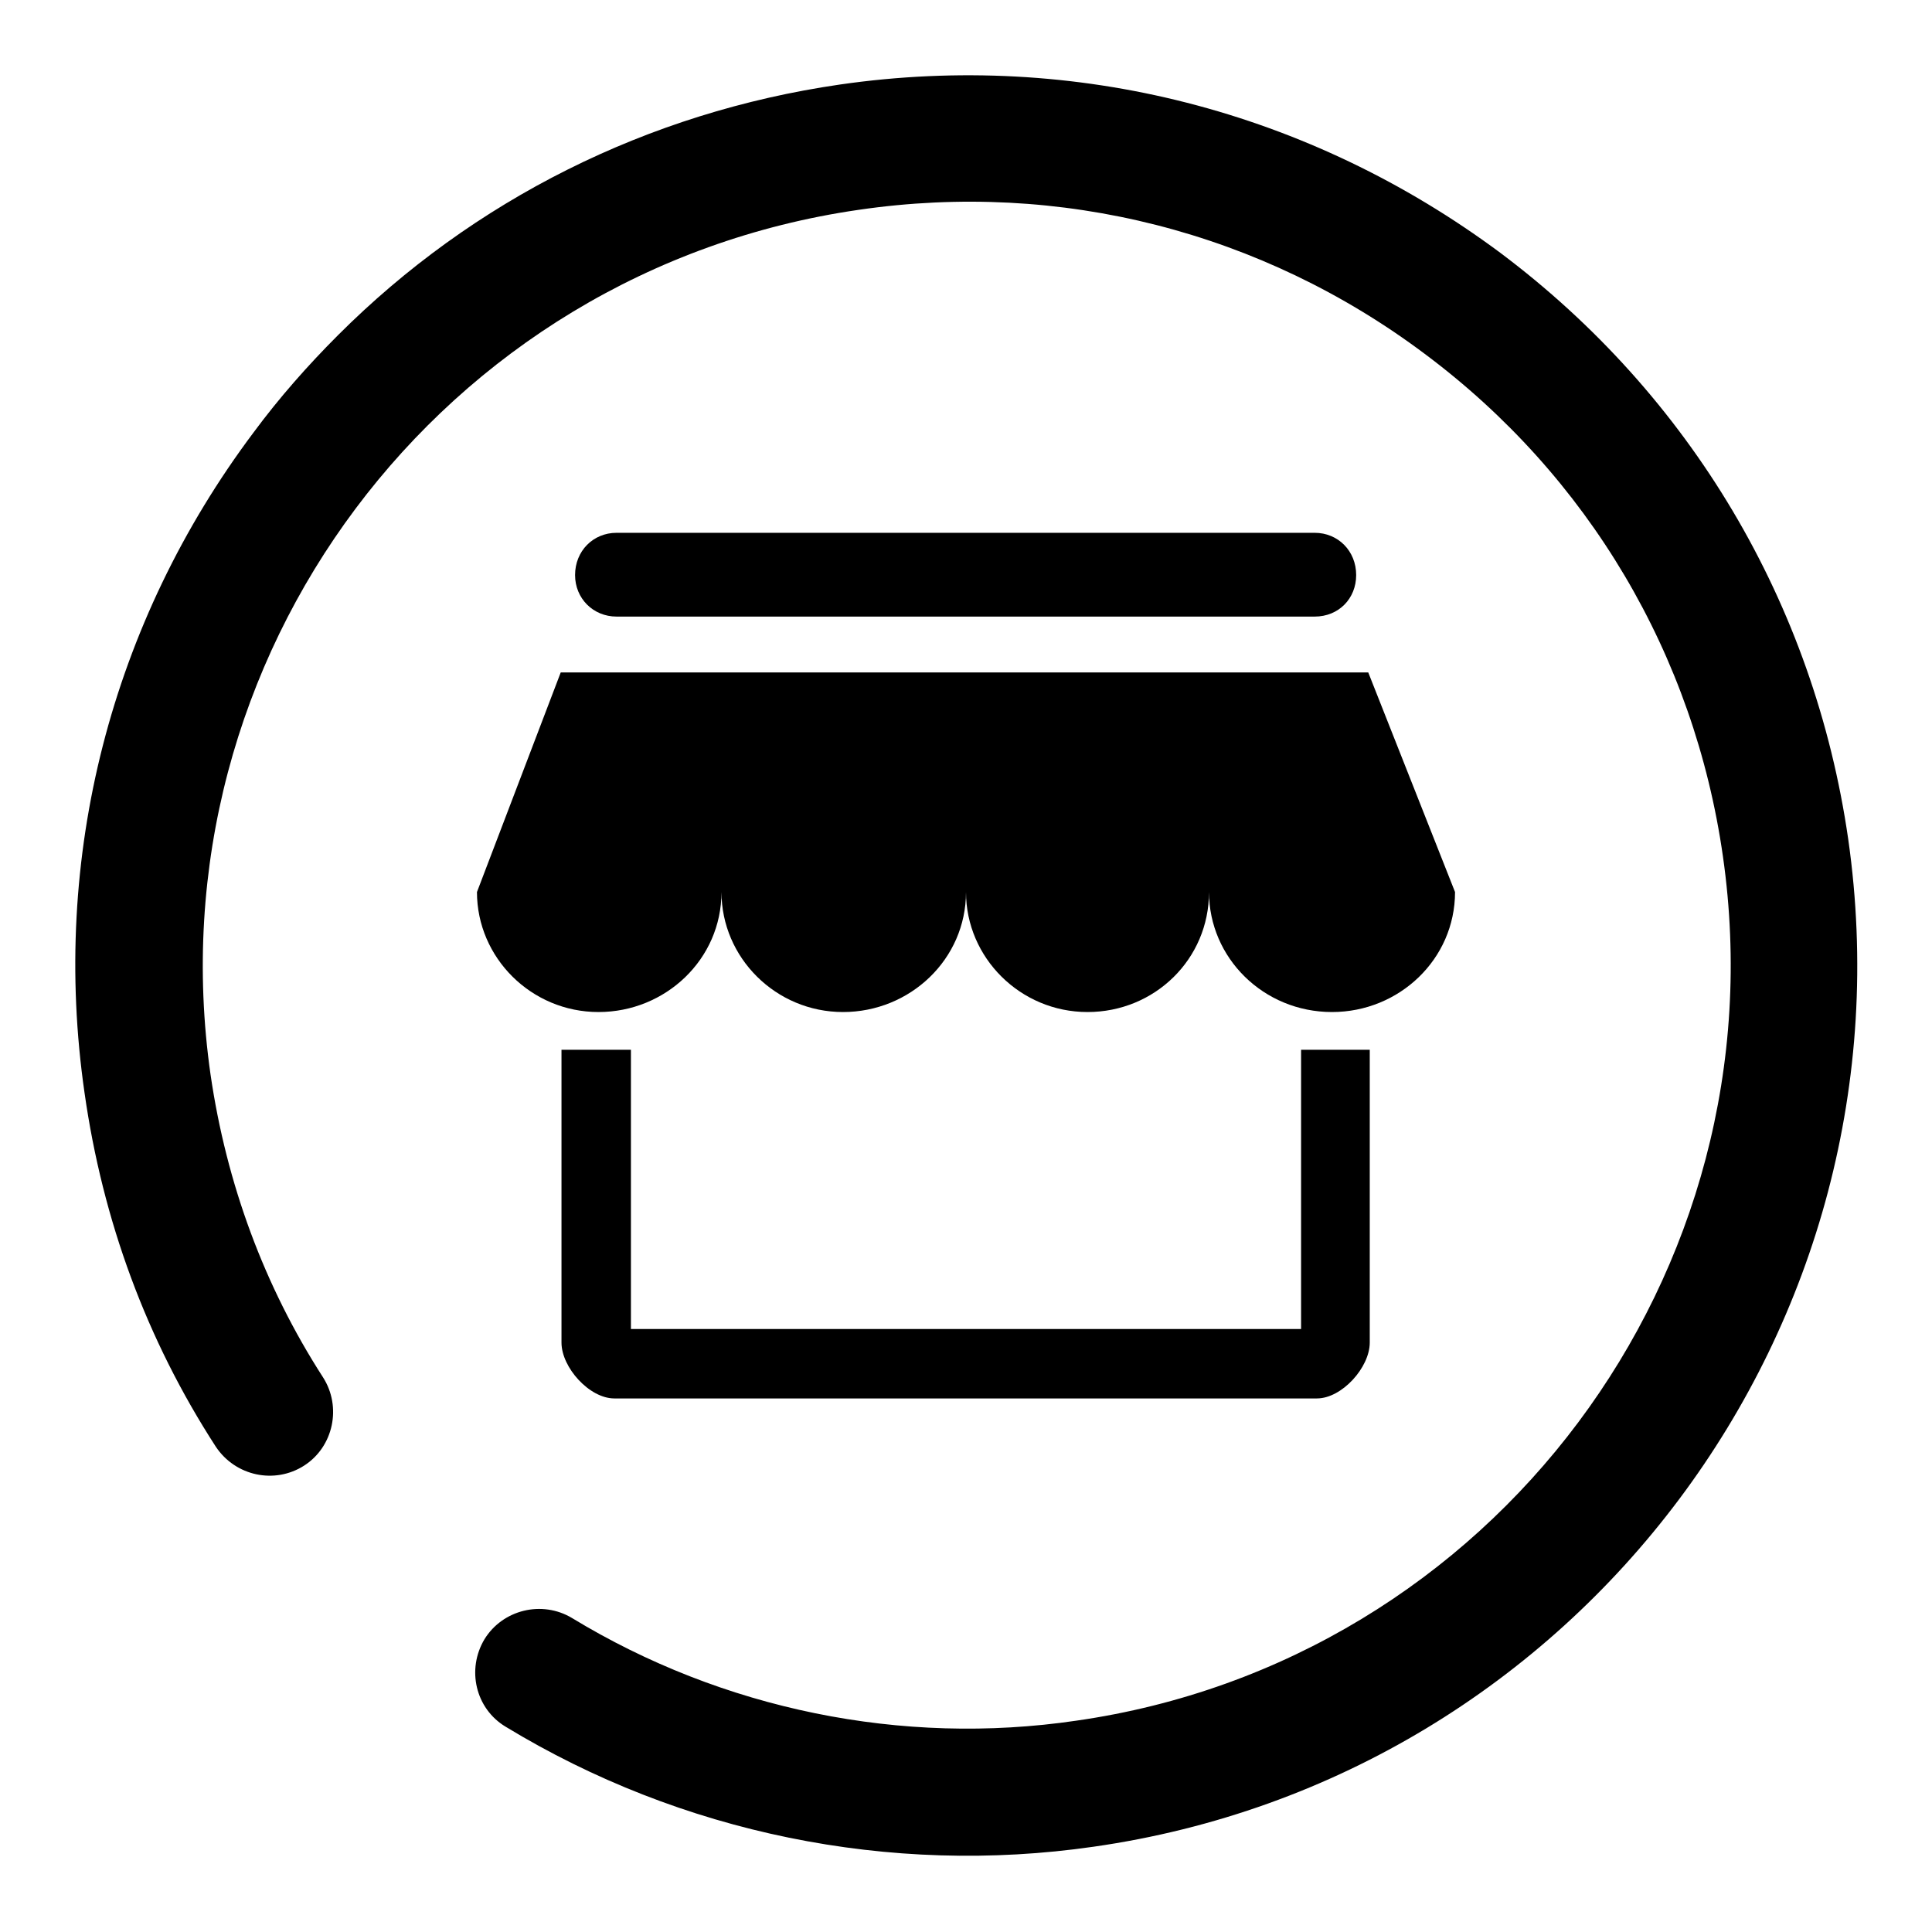
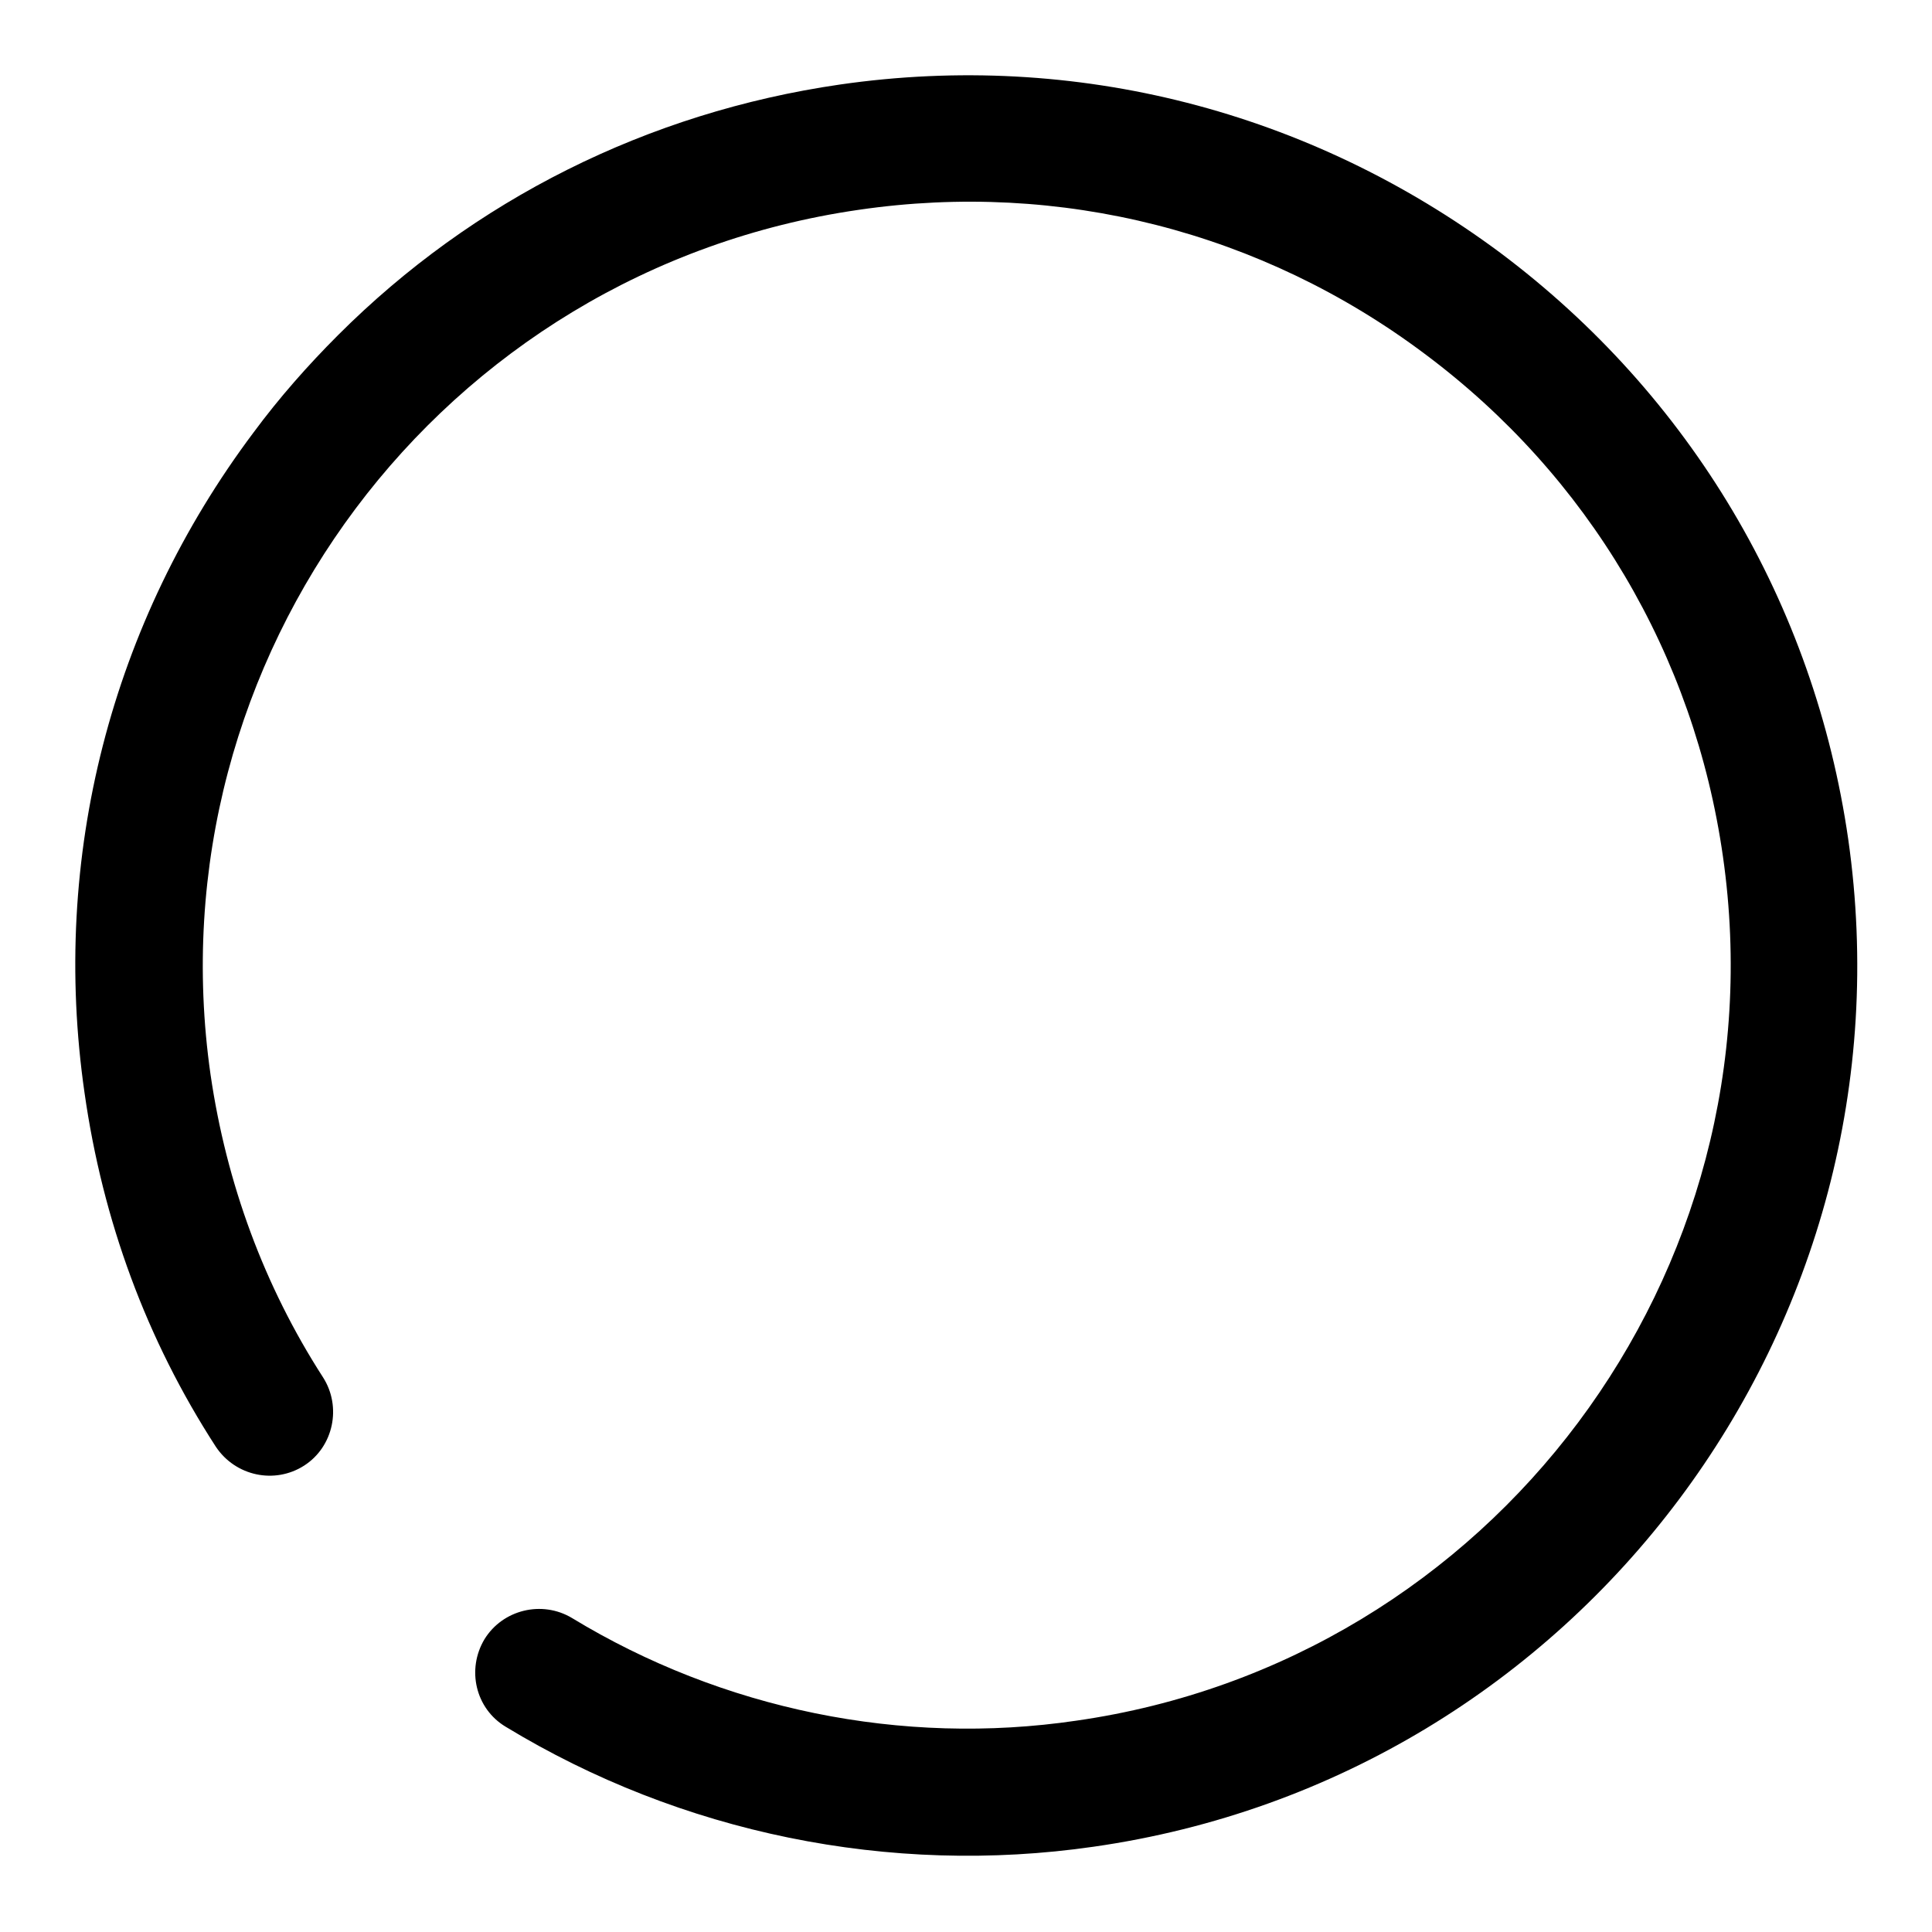
<svg xmlns="http://www.w3.org/2000/svg" version="1.1" x="0px" y="0px" viewBox="0 0 256 256" enable-background="new 0 0 256 256" xml:space="preserve">
  <g>
    <g>
      <path fill="#000000" d="M44.8,44.4c17.9-17.9,41-29.5,66.5-33.2c31.2-4.5,62.2,3.5,87.5,22.3c25.2,18.9,41.6,46.5,46.1,77.7c9.2,64.4-35.6,124.3-100,133.5c-27,3.9-54.7-1.8-77.9-15.9c-4-2.4-5.2-7.6-2.8-11.6c2.4-3.9,7.6-5.2,11.6-2.8c19.9,12.1,43.7,17,66.8,13.6c55.2-7.9,93.6-59.3,85.7-114.5c-3.8-26.7-17.8-50.4-39.5-66.6c-21.6-16.2-48.3-23-75-19.1C58.4,35.8,20,87.2,27.9,142.4c2.1,14.4,7.1,28,14.9,40.1c2.5,3.9,1.4,9.2-2.5,11.7c-3.9,2.5-9.1,1.4-11.7-2.5c-9.2-14.2-15-30-17.4-46.9c-4.5-31.2,3.5-62.3,22.4-87.5C37,52.7,40.8,48.4,44.8,44.4L44.8,44.4L44.8,44.4z" />
-       <path fill="#000000" d="M181.3,89.1h-107l-11.1,29.1c0,8.7,7.2,15.9,16.1,15.9c8.9,0,16.3-7,16.3-15.9c0,8.7,7.2,15.9,16.1,15.9s16.3-7,16.3-15.9c0,8.7,7.2,15.9,16.1,15.9c8.9,0,16.1-7,16.1-15.9c0,8.7,7.2,15.9,16.3,15.9c8.9,0,16.3-7,16.3-15.9L181.3,89.1L181.3,89.1z M172.4,139.1v37H83.6v-37h-3.7h-5.5v38.8c0,3.3,3.7,7.4,7,7.4h93.1c3.3,0,7-4.1,7-7.4v-38.8h-7.4H172.4L172.4,139.1z M181.3,89L181.3,89l0.4,0.2L181.3,89L181.3,89z M81.7,81.7h92.5c3.2,0,5.5-2.4,5.5-5.5c0-3.2-2.4-5.6-5.5-5.6H81.7c-3.1,0-5.5,2.4-5.5,5.6C76.2,79.3,78.6,81.7,81.7,81.7L81.7,81.7z" />
    </g>
  </g>
</svg>